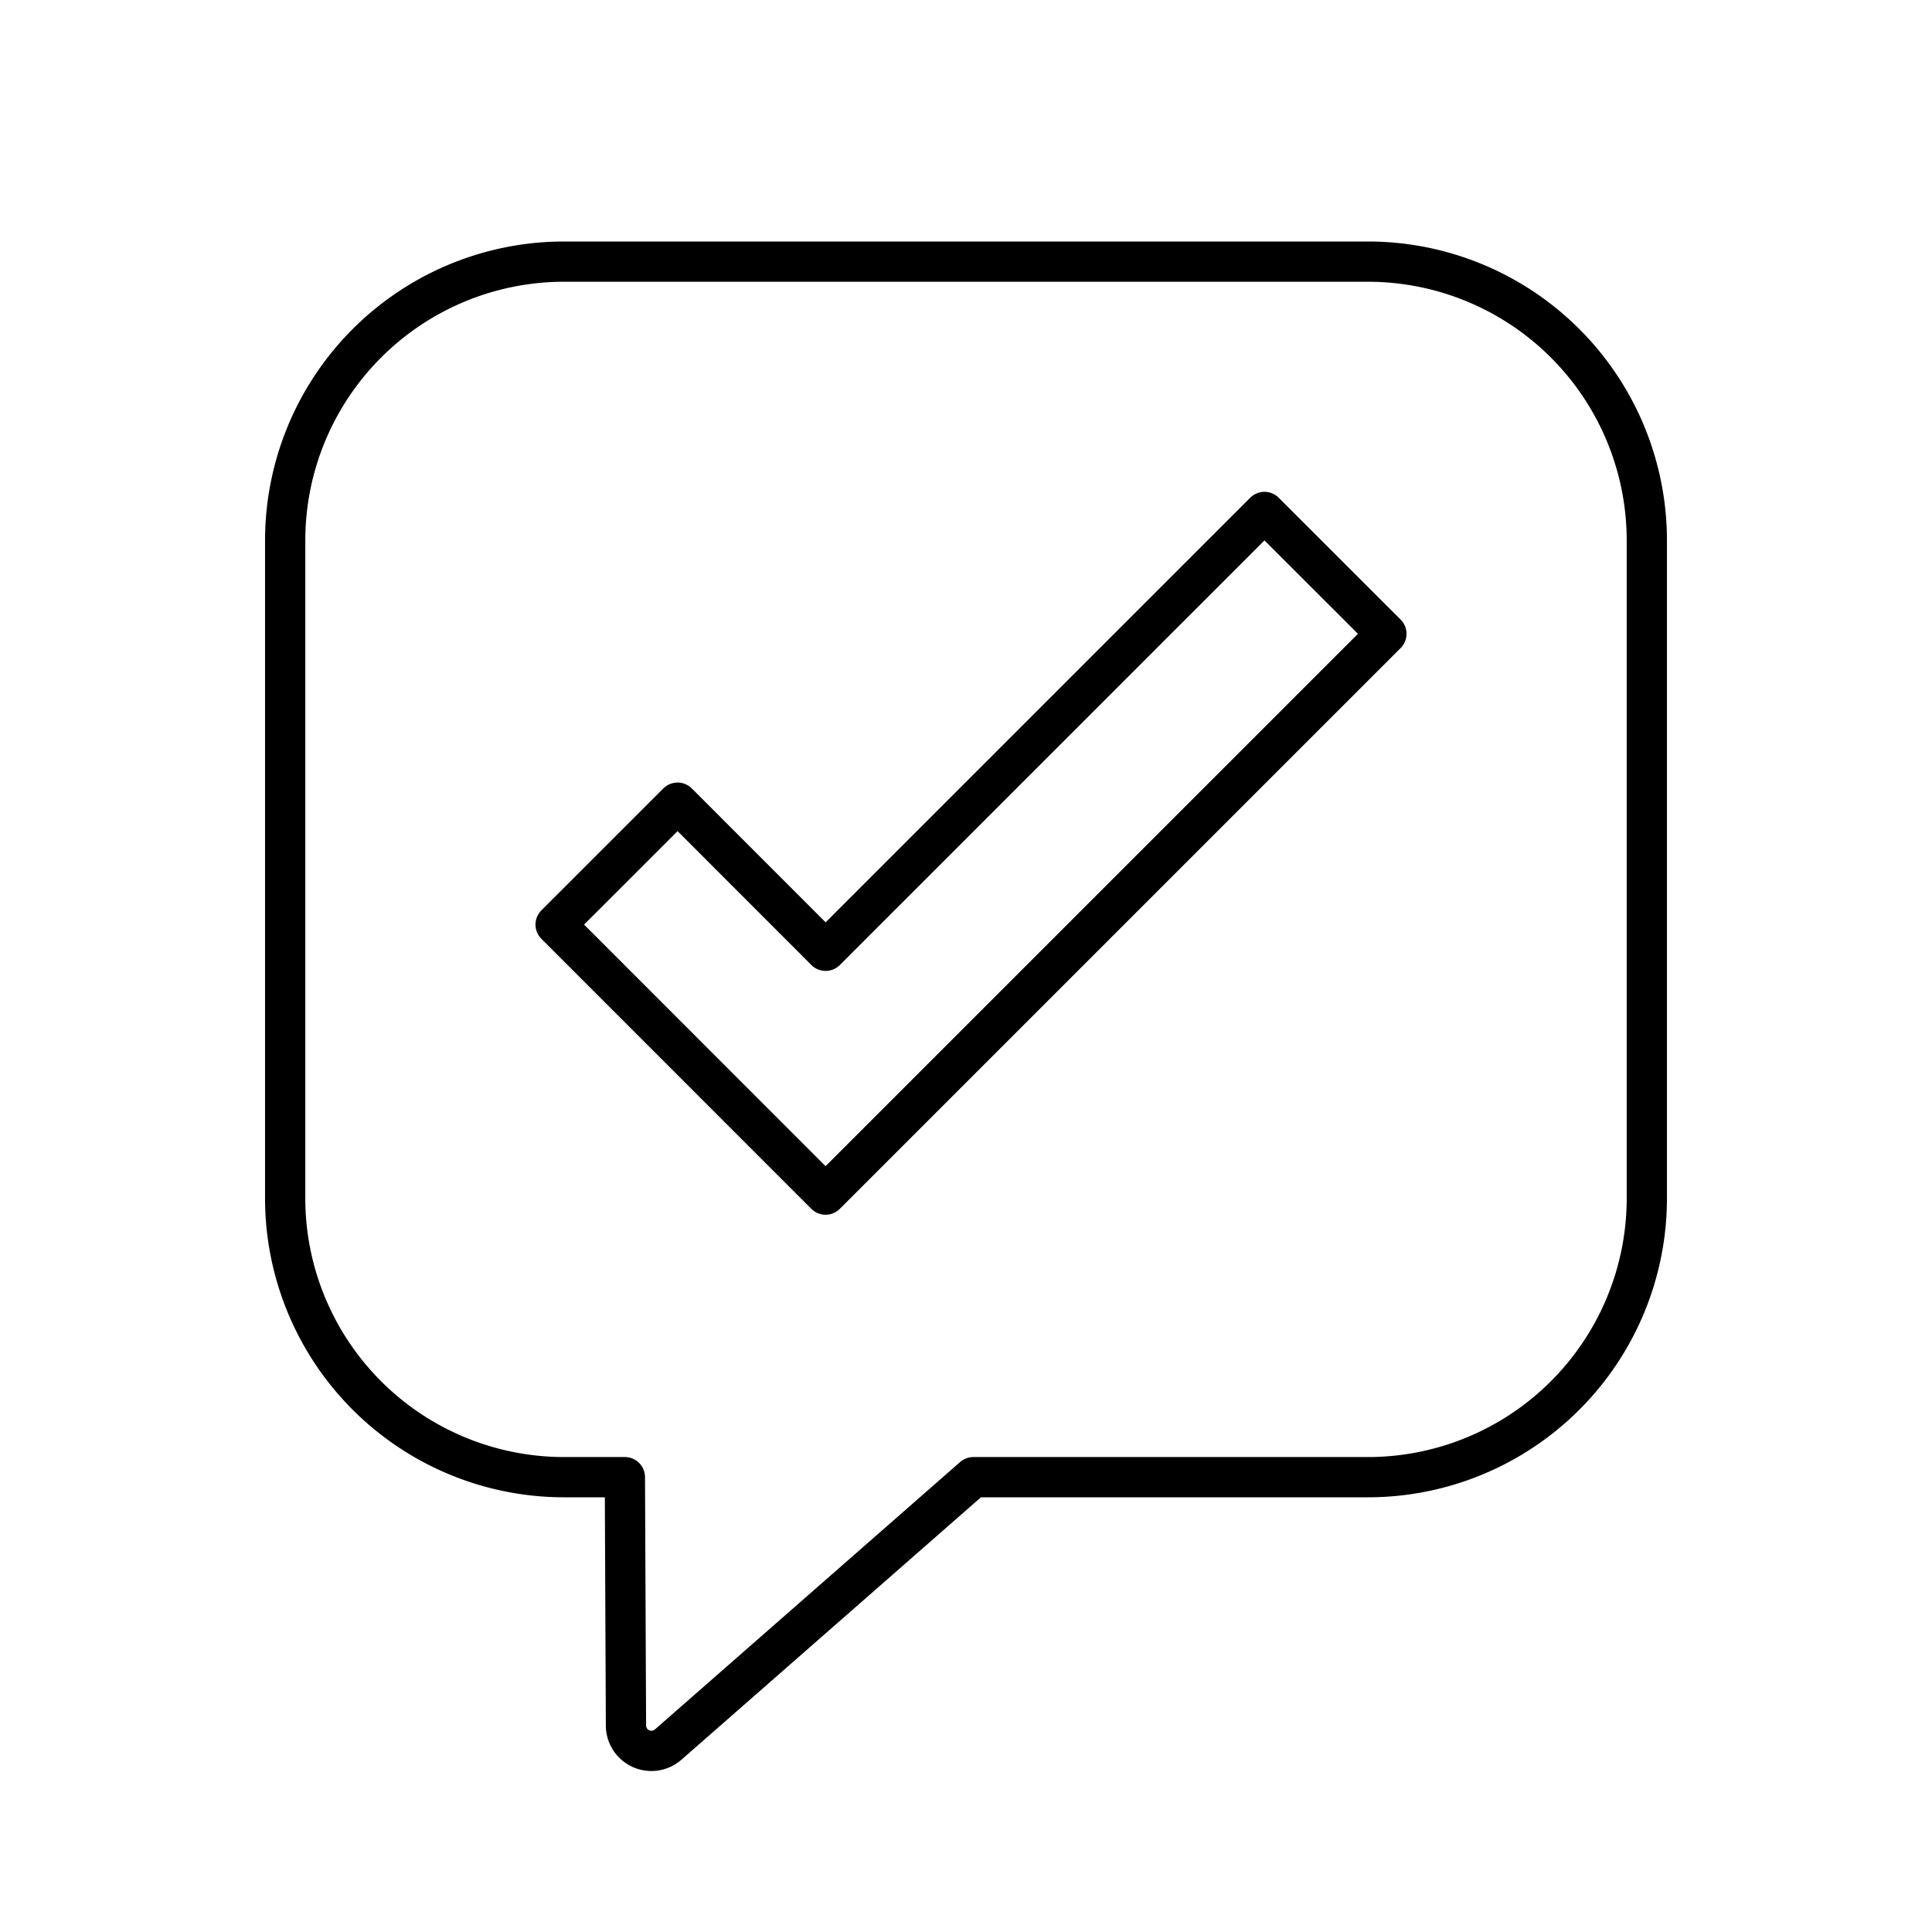
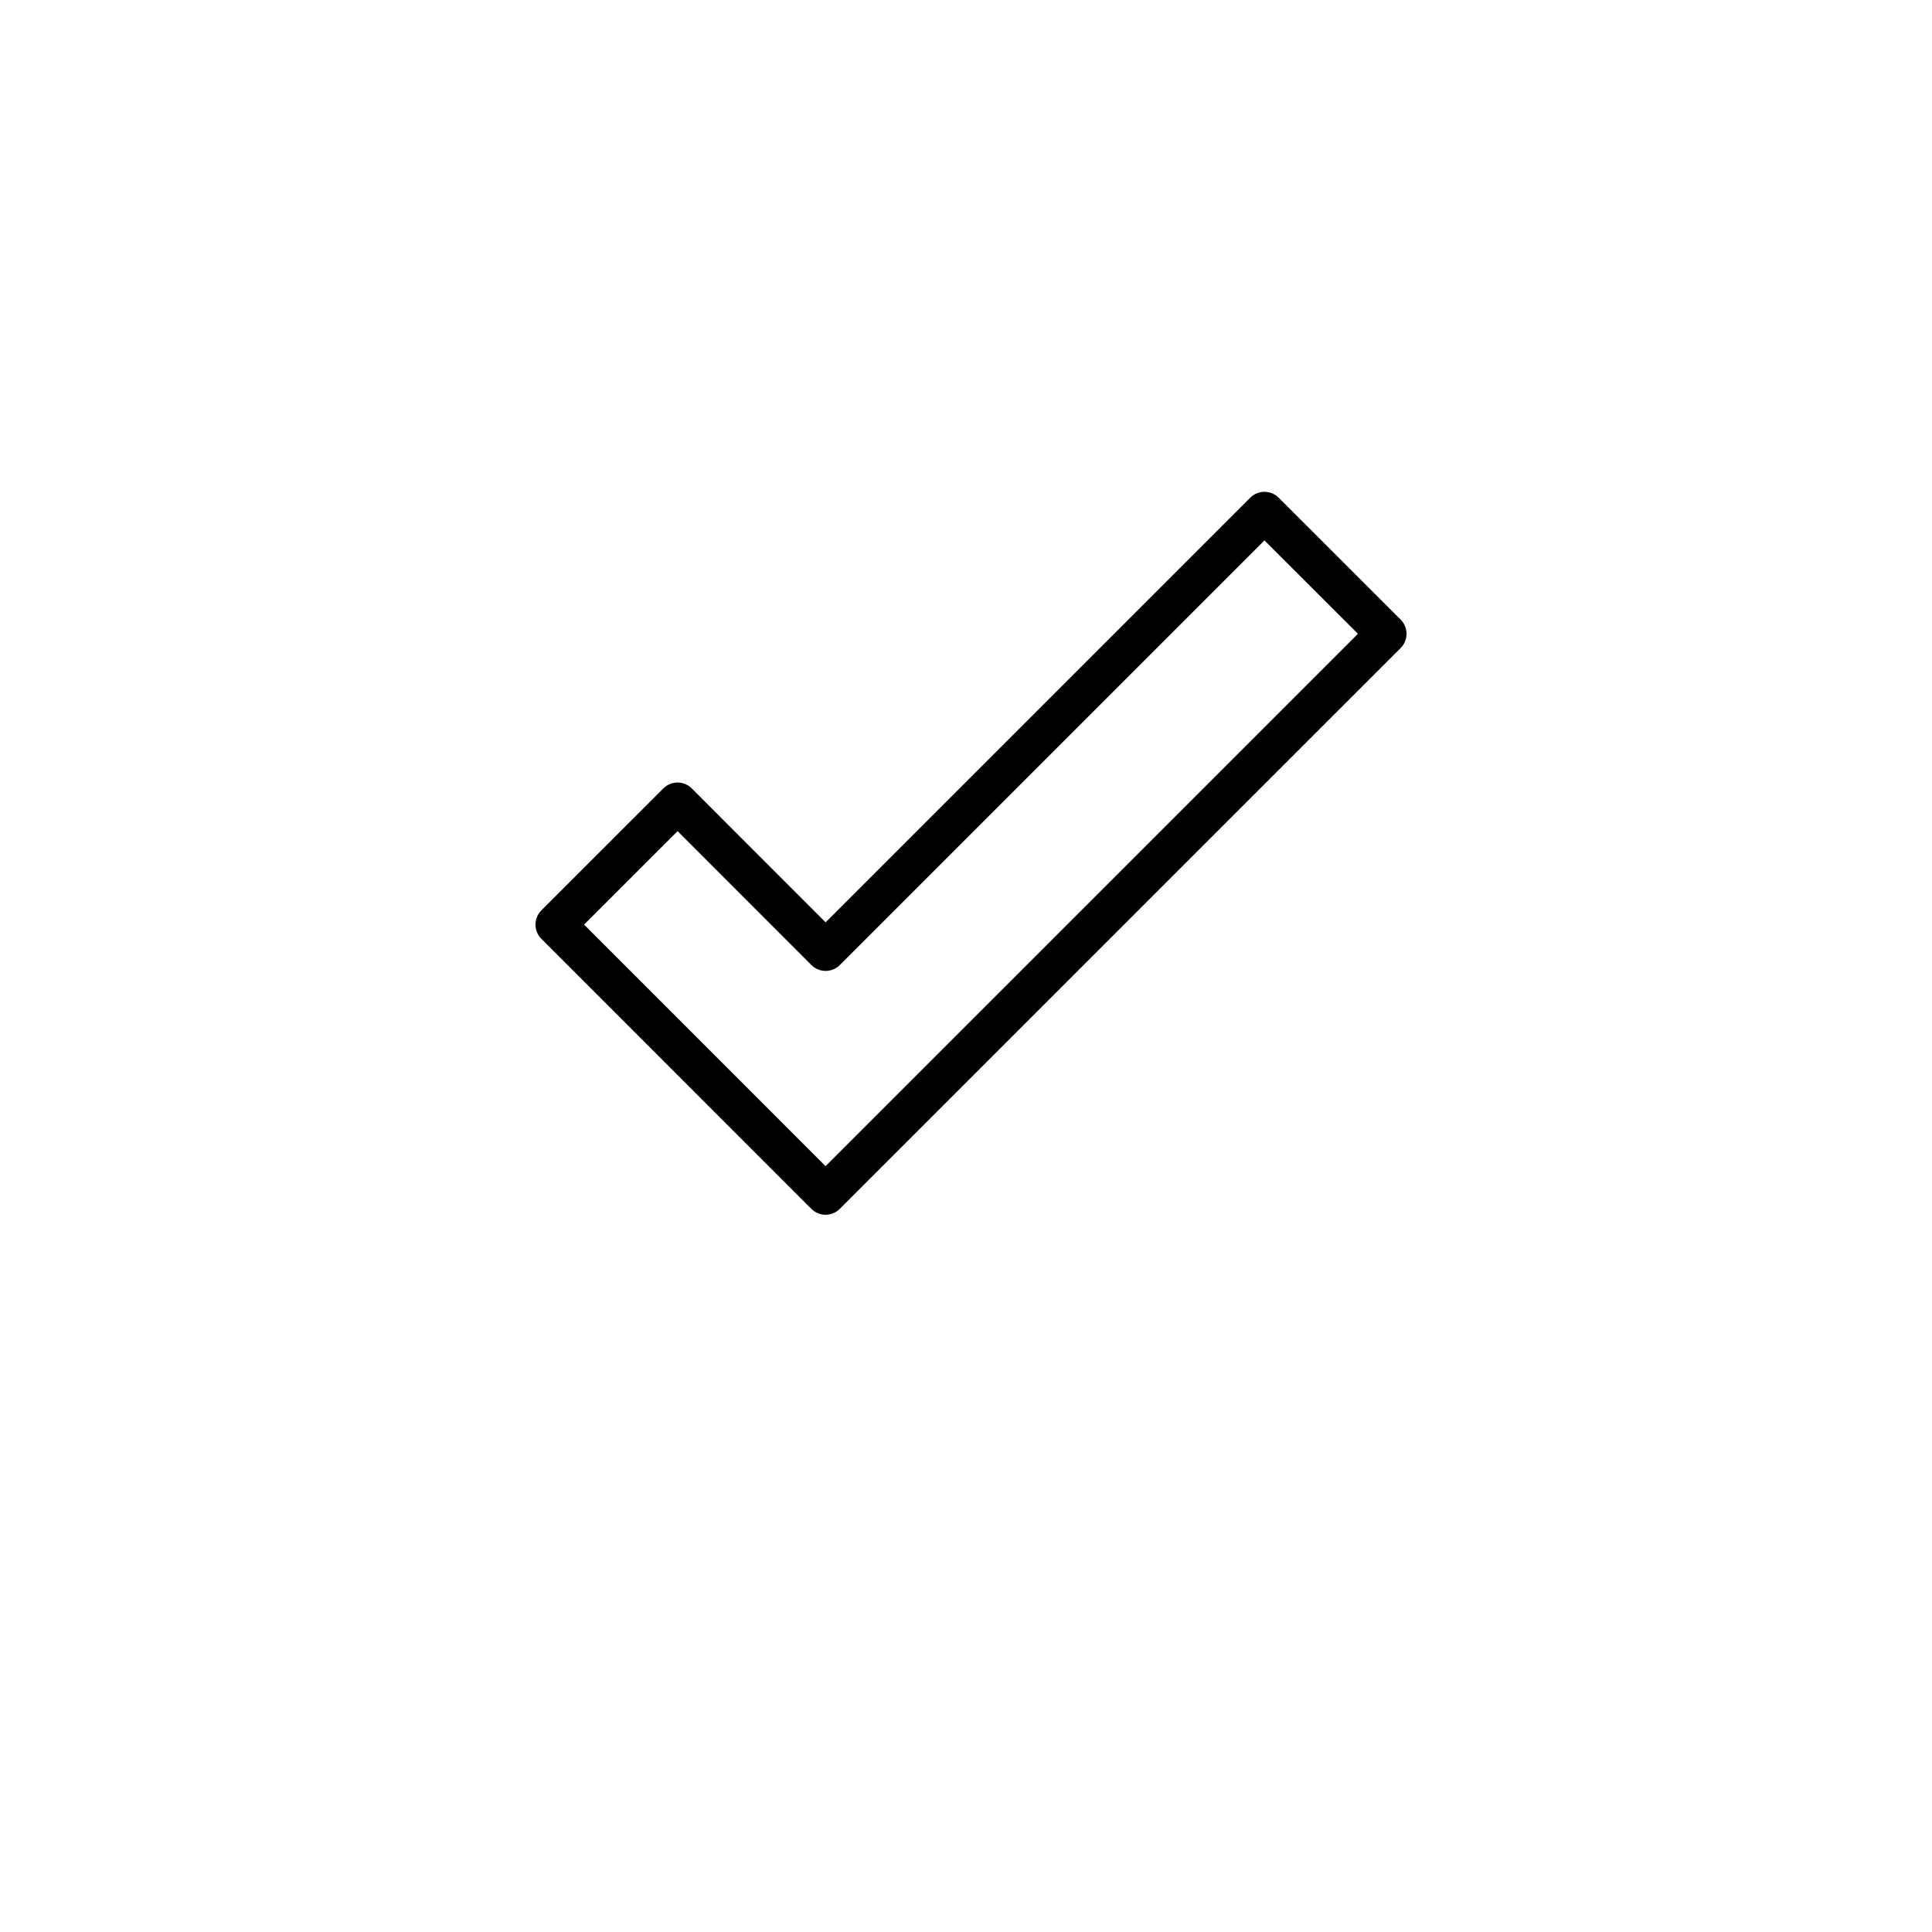
<svg xmlns="http://www.w3.org/2000/svg" width="800" height="800" viewBox="0 0 48 48">
-   <path fill="none" stroke="currentColor" stroke-linecap="round" stroke-linejoin="round" d="M33.985 36.7a6.93 6.93 0 0 0 6.93-6.93V13.43a6.93 6.93 0 0 0-6.93-6.93h-19.97a6.93 6.93 0 0 0-6.93 6.93v16.34a6.93 6.93 0 0 0 6.93 6.93h1.51l.027 6.17a.632.632 0 0 0 1.049.473l7.582-6.643z" />
  <path fill="none" stroke="currentColor" stroke-linecap="round" stroke-linejoin="round" d="m13.804 22.971l3.03-3.029l3.678 3.68l10.903-10.903l3.03 3.028L20.511 29.68z" />
</svg>